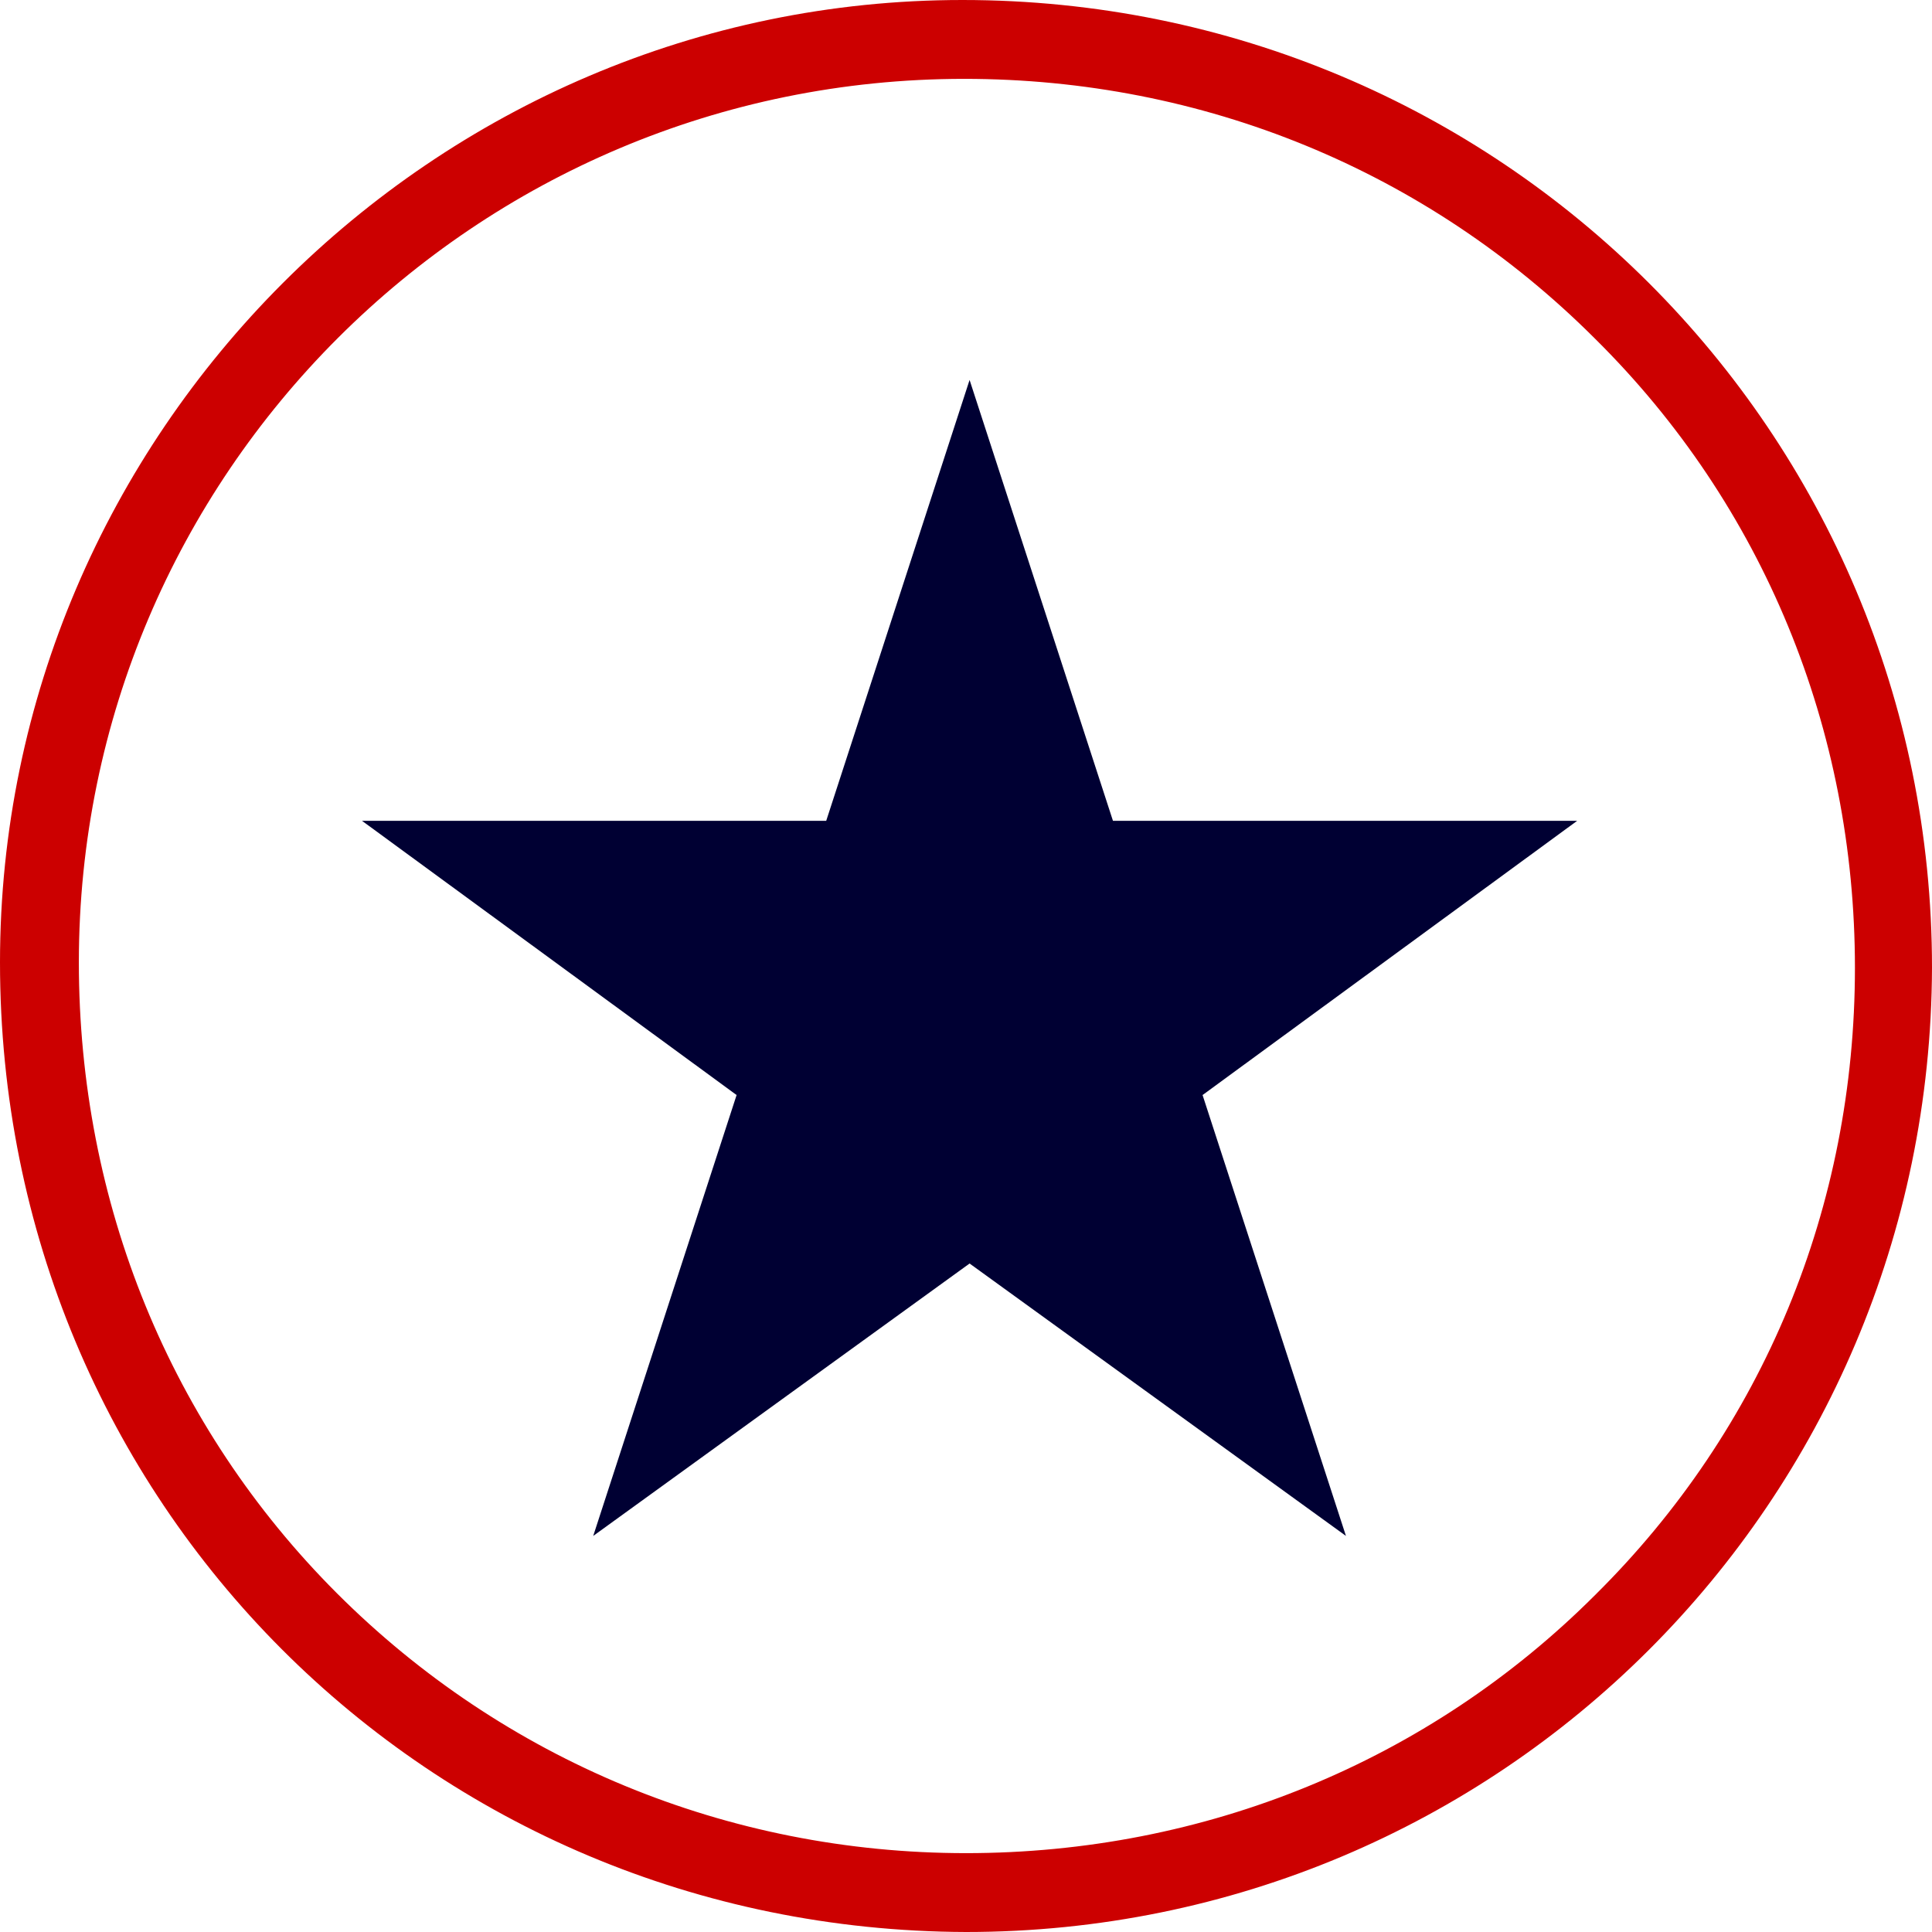
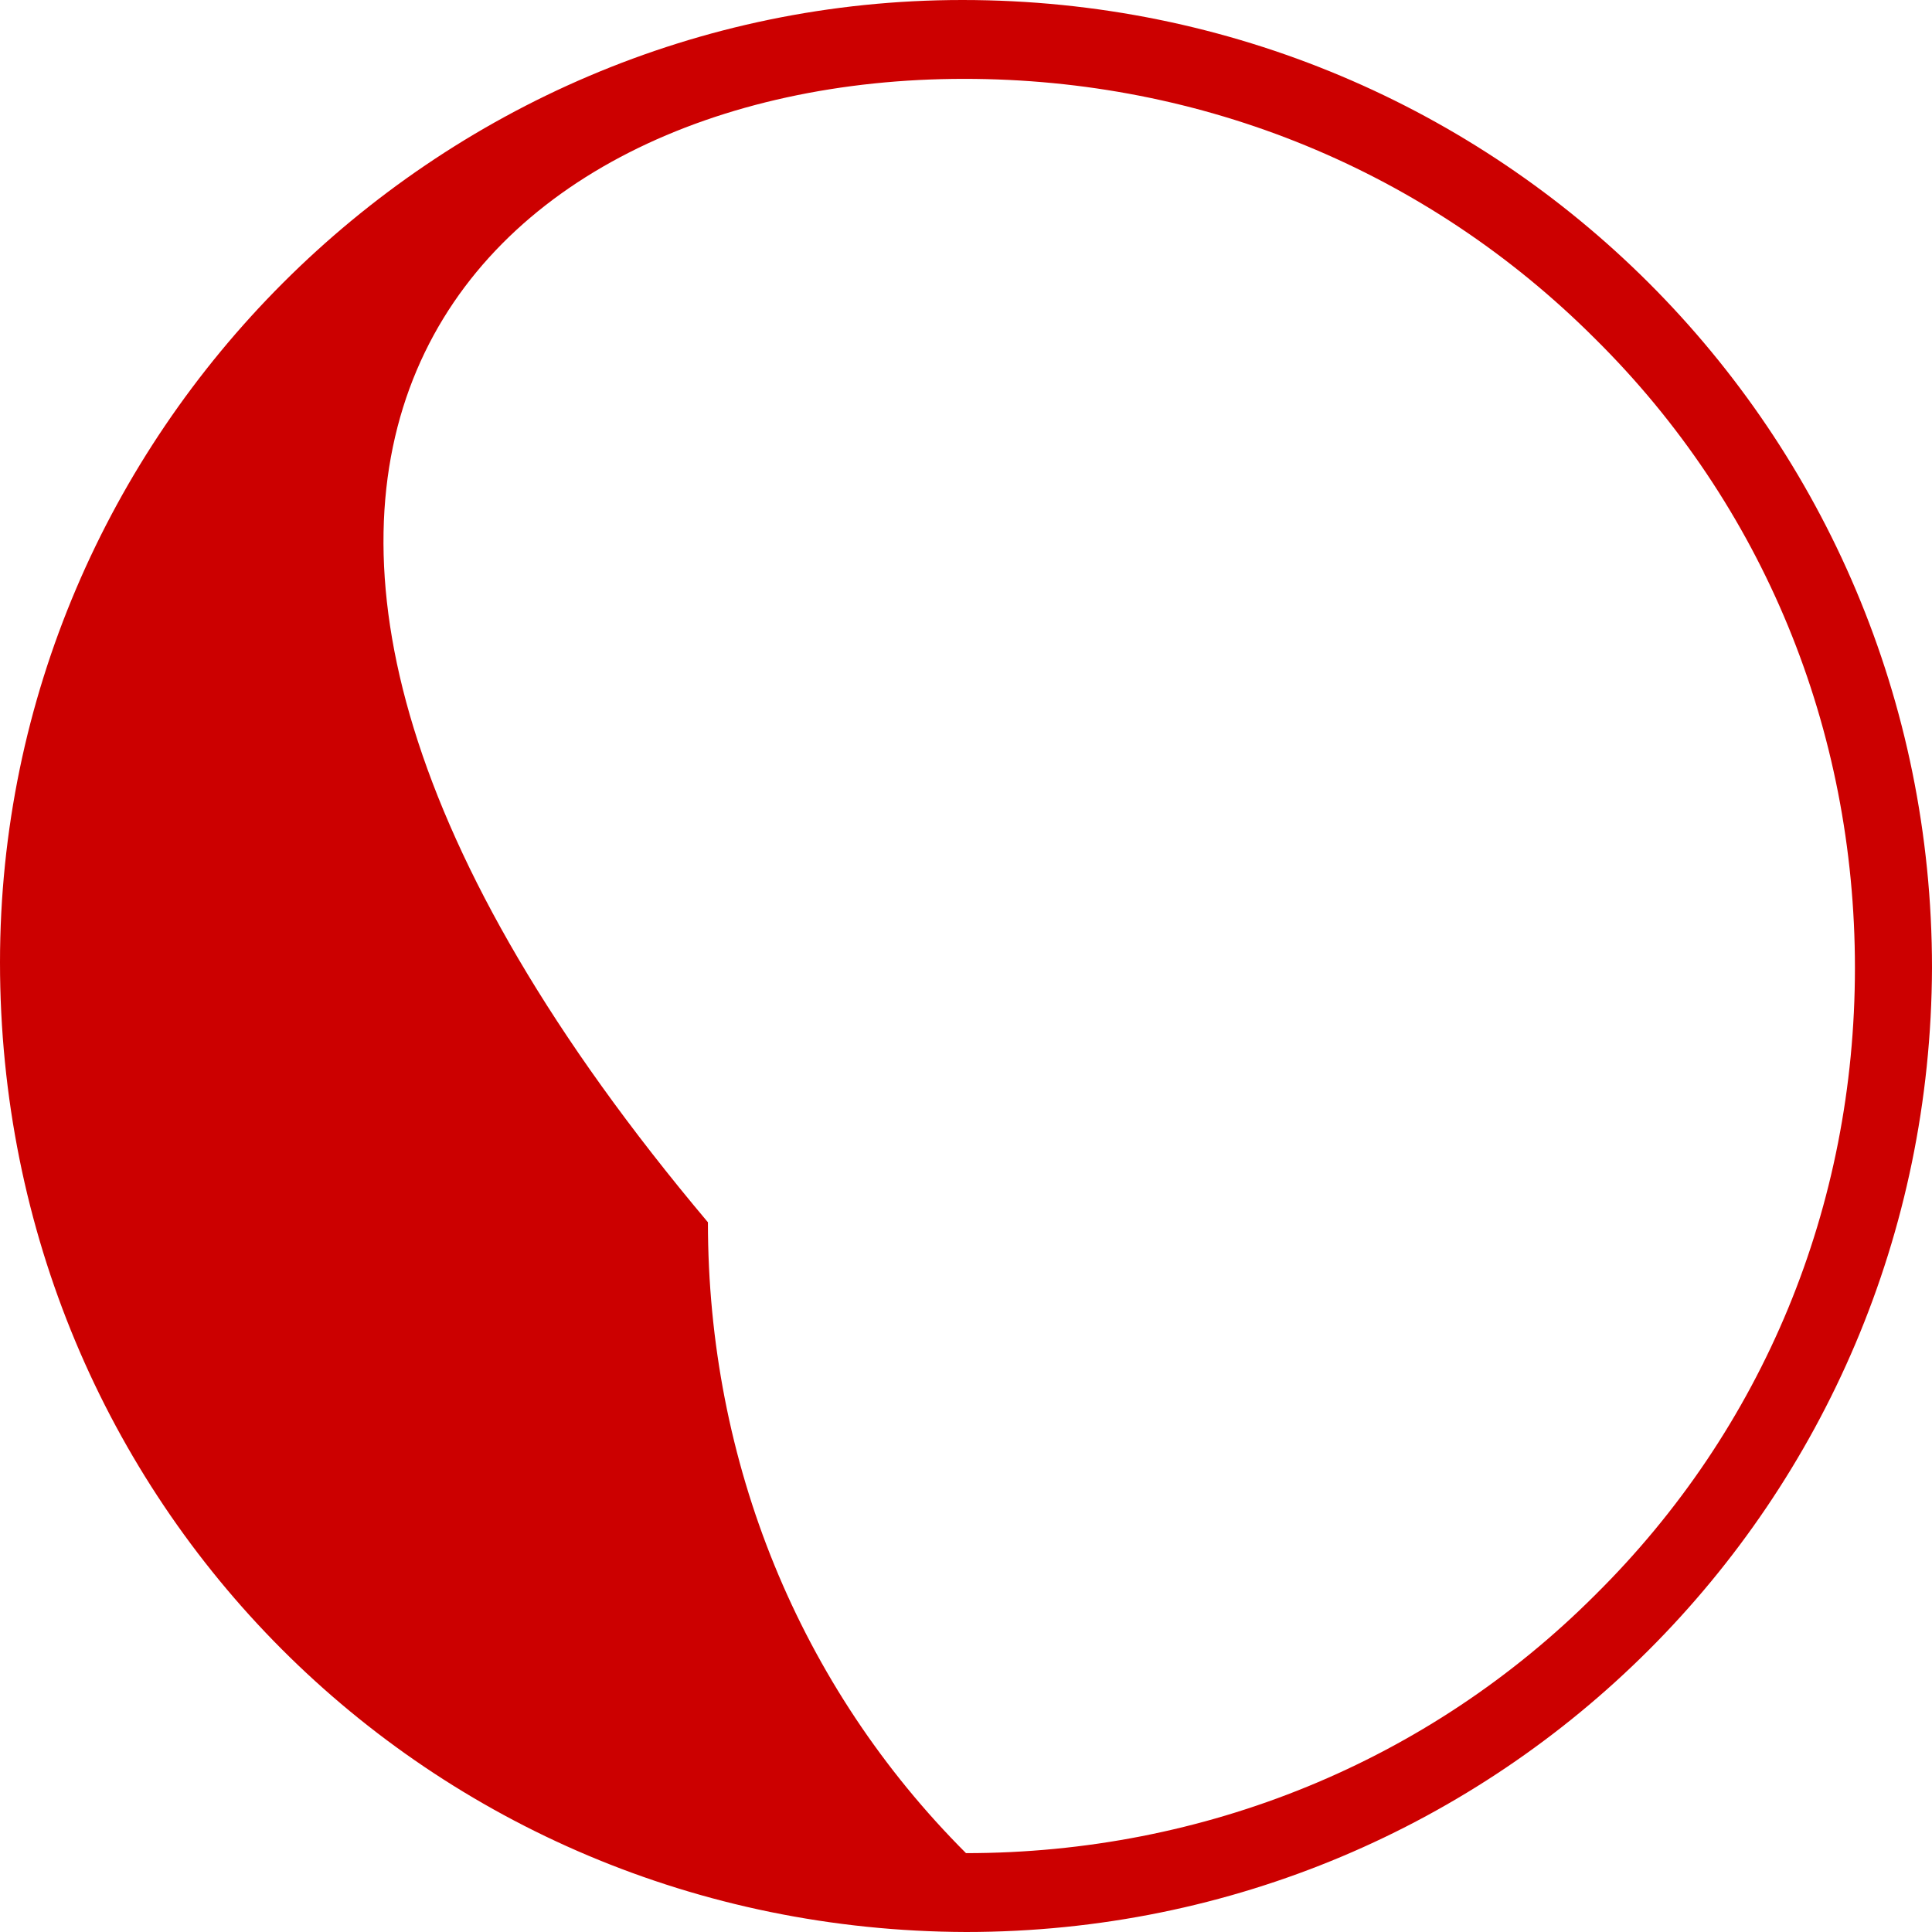
<svg xmlns="http://www.w3.org/2000/svg" version="1.1" id="Layer_1" x="0px" y="0px" viewBox="38.7 147.6 107.8 107.8" style="enable-background:new 38.7 147.6 107.8 107.8;" xml:space="preserve">
  <style type="text/css">
  .st0{fill:#000033;}
	.st1{fill:#CC0000;}
 </style>
  <g>
    <g>
-       <polygon class="st0" points="126.7,193.4 100.8,193.4 92.8,168.8 84.8,193.4 58.9,193.4 79.8,208.7 71.8,233.3 92.8,218.1     113.8,233.3 105.8,208.7   ">
-    </polygon>
-     </g>
-     <path class="st1" d="M92.5,152c13.3,0,25.8,5.1,35.2,14.5c9.4,9.3,14.5,21.8,14.5,35.1c0,13.3-5.1,25.7-14.5,35   c-9.3,9.3-21.8,14.4-35.1,14.4s-25.8-5.2-35.1-14.5c-9.3-9.3-14.4-21.8-14.4-35.2C43.1,174.1,65.2,152,92.5,152L92.5,152    M92.4,147.6L92.4,147.6c-29.5,0-53.7,24.2-53.7,53.7c0,30.1,23.9,54,53.9,54.1l0,0c29.8,0,53.8-24,53.9-53.8   C146.5,171.7,122.4,147.6,92.4,147.6L92.4,147.6z">
+       </g>
+     <path class="st1" d="M92.5,152c13.3,0,25.8,5.1,35.2,14.5c9.4,9.3,14.5,21.8,14.5,35.1c0,13.3-5.1,25.7-14.5,35   c-9.3,9.3-21.8,14.4-35.1,14.4c-9.3-9.3-14.4-21.8-14.4-35.2C43.1,174.1,65.2,152,92.5,152L92.5,152    M92.4,147.6L92.4,147.6c-29.5,0-53.7,24.2-53.7,53.7c0,30.1,23.9,54,53.9,54.1l0,0c29.8,0,53.8-24,53.9-53.8   C146.5,171.7,122.4,147.6,92.4,147.6L92.4,147.6z">
  </path>
  </g>
</svg>